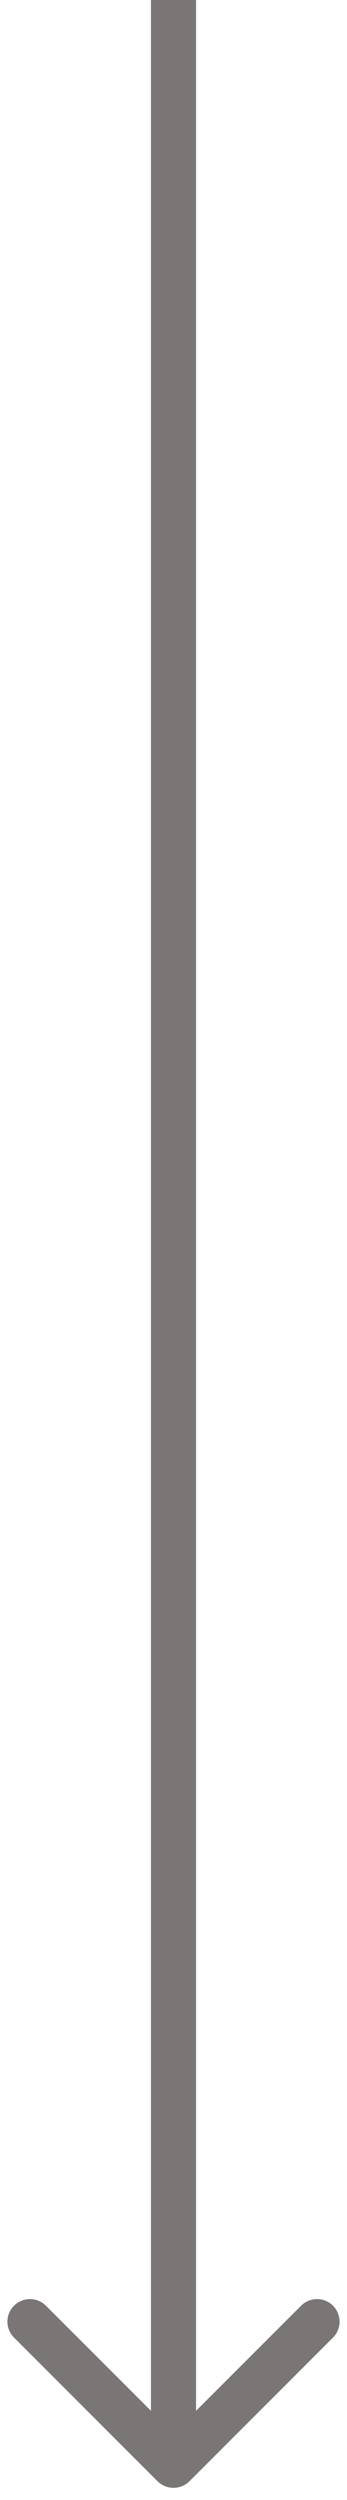
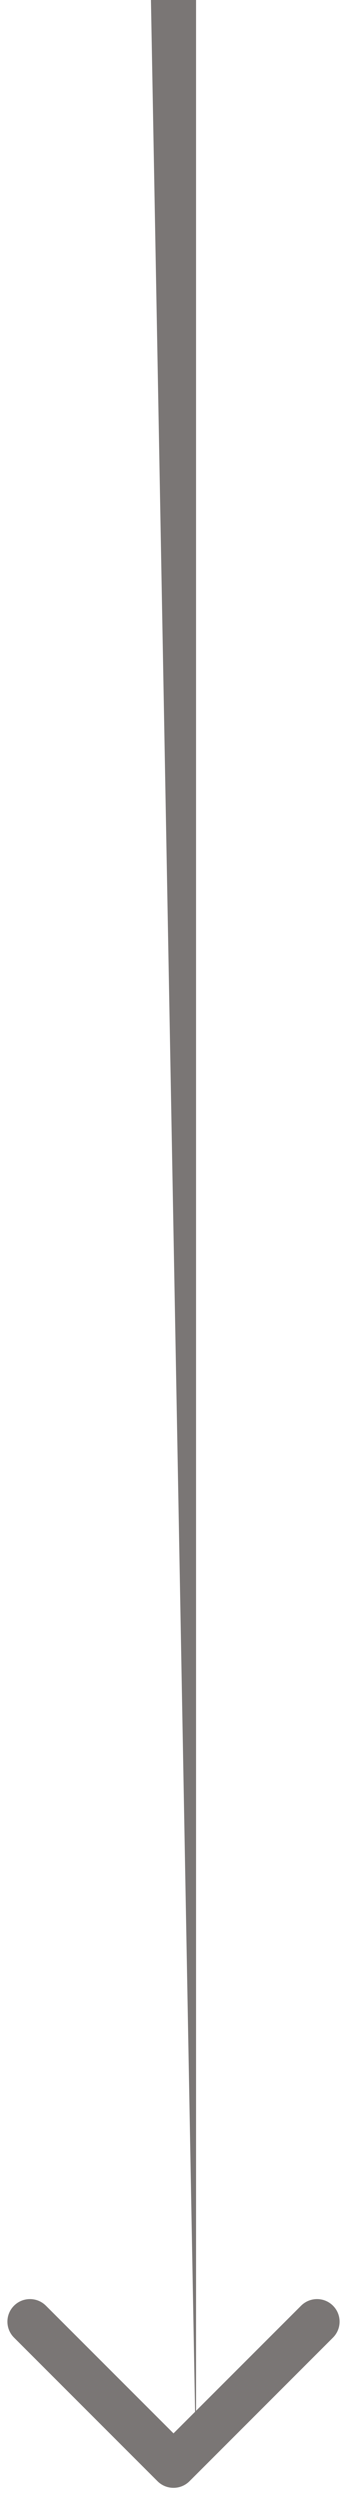
<svg xmlns="http://www.w3.org/2000/svg" width="10" height="72" viewBox="0 0 10 72" fill="none">
-   <path d="M4.54 71.46C4.794 71.713 5.206 71.713 5.46 71.46L9.596 67.323C9.85 67.069 9.85 66.658 9.596 66.404C9.342 66.15 8.931 66.15 8.677 66.404L5 70.081L1.323 66.404C1.069 66.15 0.658 66.15 0.404 66.404C0.15 66.658 0.15 67.069 0.404 67.323L4.54 71.46ZM4.35 2.84124e-08L4.35 71L5.65 71L5.65 -2.84124e-08L4.35 2.84124e-08Z" fill="#7A7675" />
+   <path d="M4.54 71.46C4.794 71.713 5.206 71.713 5.46 71.46L9.596 67.323C9.85 67.069 9.85 66.658 9.596 66.404C9.342 66.15 8.931 66.15 8.677 66.404L5 70.081L1.323 66.404C1.069 66.15 0.658 66.15 0.404 66.404C0.15 66.658 0.15 67.069 0.404 67.323L4.54 71.46ZM4.35 2.84124e-08L5.65 71L5.65 -2.84124e-08L4.35 2.84124e-08Z" fill="#7A7675" />
</svg>